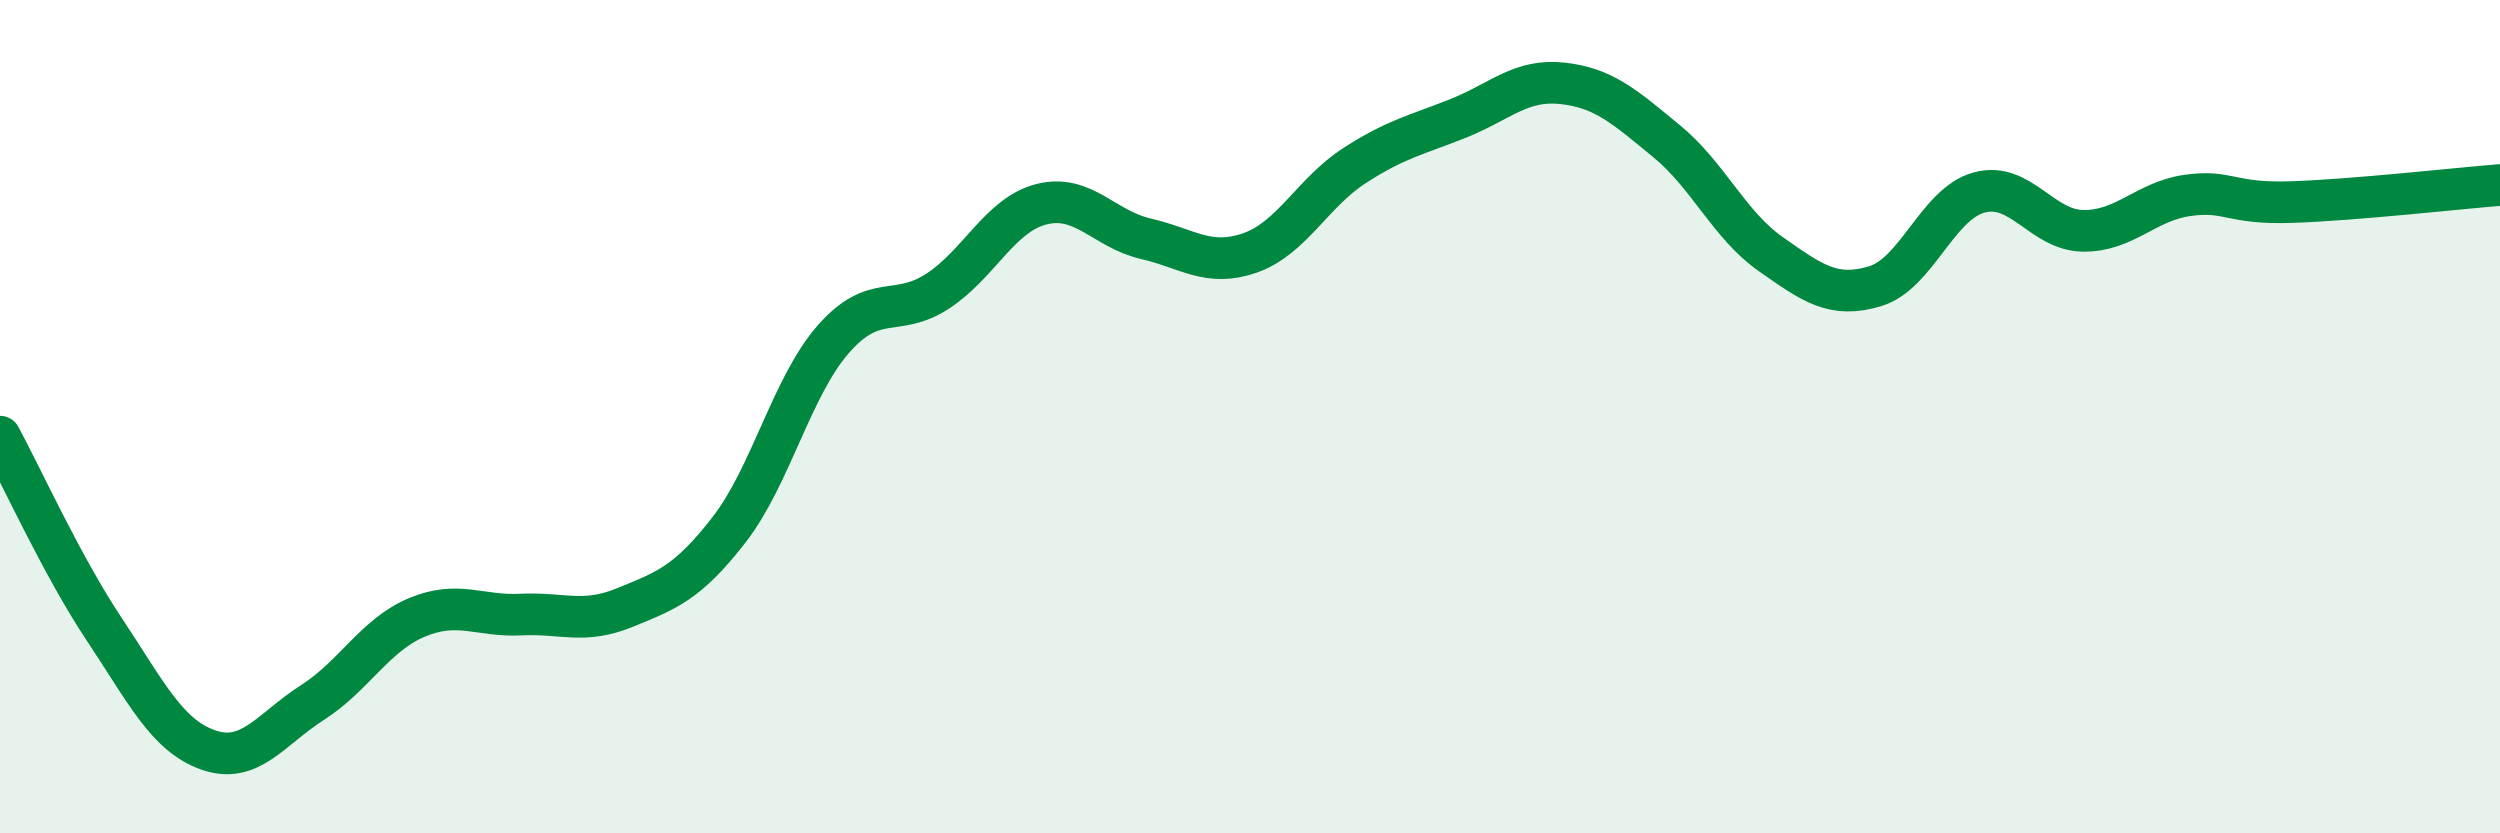
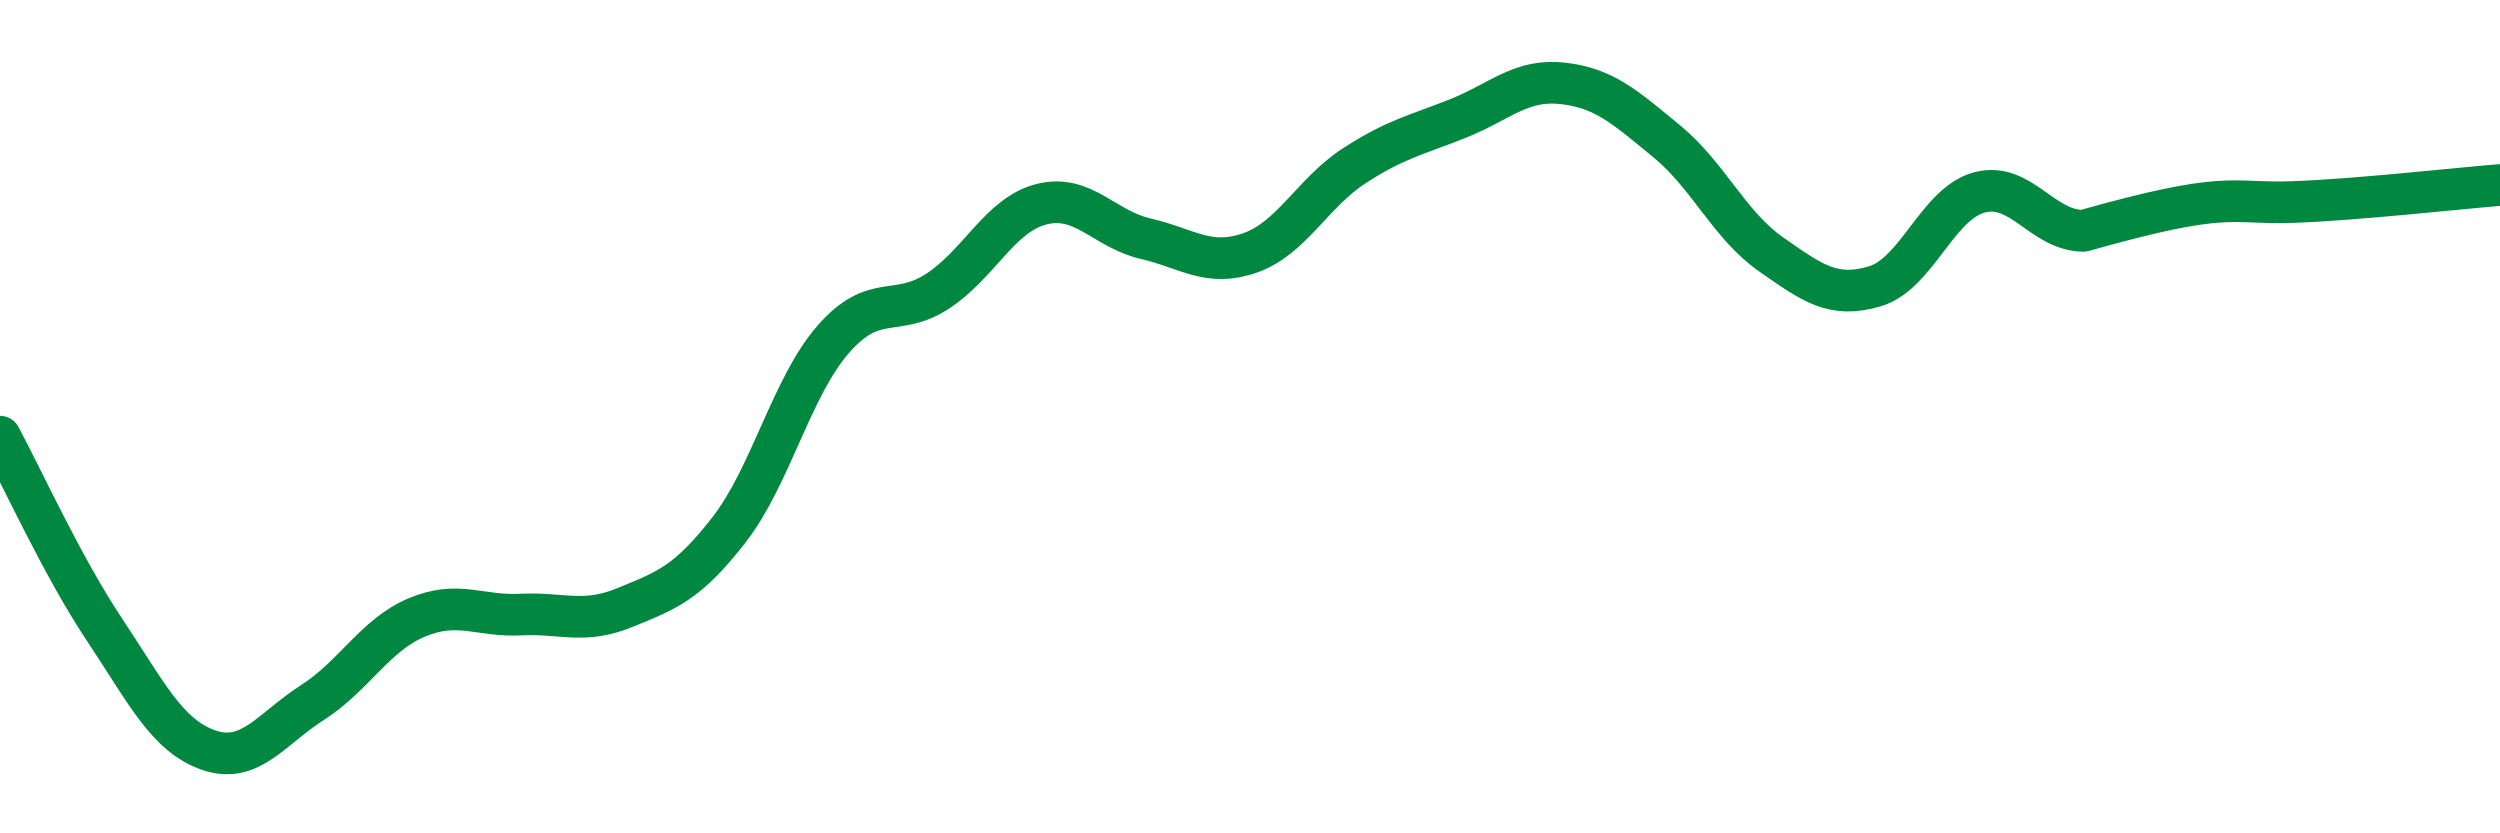
<svg xmlns="http://www.w3.org/2000/svg" width="60" height="20" viewBox="0 0 60 20">
-   <path d="M 0,10.48 C 0.5,11.4 1.5,13.6 2.5,15.1 C 3.5,16.6 4,17.65 5,18 C 6,18.35 6.5,17.5 7.5,16.86 C 8.5,16.22 9,15.24 10,14.82 C 11,14.4 11.5,14.8 12.5,14.75 C 13.5,14.7 14,14.99 15,14.58 C 16,14.17 16.5,14 17.5,12.71 C 18.5,11.42 19,9.28 20,8.14 C 21,7 21.5,7.64 22.5,6.99 C 23.5,6.34 24,5.15 25,4.9 C 26,4.65 26.5,5.5 27.5,5.73 C 28.5,5.96 29,6.42 30,6.07 C 31,5.72 31.5,4.63 32.5,3.98 C 33.5,3.33 34,3.24 35,2.84 C 36,2.44 36.5,1.89 37.5,2 C 38.5,2.11 39,2.57 40,3.39 C 41,4.21 41.5,5.4 42.5,6.1 C 43.5,6.8 44,7.17 45,6.87 C 46,6.57 46.5,4.89 47.5,4.62 C 48.5,4.35 49,5.53 50,5.54 C 51,5.55 51.5,4.83 52.5,4.69 C 53.5,4.55 53.5,4.9 55,4.85 C 56.5,4.8 59,4.52 60,4.44L60 20L0 20Z" fill="#008740" opacity="0.1" stroke-linecap="round" stroke-linejoin="round" />
-   <path d="M 0,10.48 C 0.5,11.4 1.5,13.6 2.5,15.1 C 3.5,16.6 4,17.65 5,18 C 6,18.35 6.5,17.5 7.5,16.86 C 8.5,16.22 9,15.24 10,14.82 C 11,14.4 11.5,14.8 12.5,14.75 C 13.5,14.7 14,14.99 15,14.58 C 16,14.17 16.5,14 17.5,12.71 C 18.5,11.42 19,9.28 20,8.14 C 21,7 21.5,7.64 22.5,6.99 C 23.5,6.34 24,5.15 25,4.9 C 26,4.65 26.5,5.5 27.5,5.73 C 28.5,5.96 29,6.42 30,6.07 C 31,5.72 31.5,4.63 32.5,3.98 C 33.5,3.33 34,3.24 35,2.84 C 36,2.44 36.5,1.89 37.5,2 C 38.5,2.11 39,2.57 40,3.39 C 41,4.21 41.5,5.4 42.5,6.1 C 43.5,6.8 44,7.17 45,6.87 C 46,6.57 46.5,4.89 47.5,4.62 C 48.5,4.35 49,5.53 50,5.54 C 51,5.55 51.5,4.83 52.5,4.69 C 53.5,4.55 53.5,4.9 55,4.85 C 56.5,4.8 59,4.52 60,4.44" stroke="#008740" stroke-width="1" fill="none" stroke-linecap="round" stroke-linejoin="round" />
+   <path d="M 0,10.48 C 0.5,11.4 1.5,13.6 2.5,15.1 C 3.5,16.6 4,17.65 5,18 C 6,18.35 6.5,17.5 7.5,16.86 C 8.5,16.22 9,15.24 10,14.82 C 11,14.4 11.5,14.8 12.5,14.75 C 13.5,14.7 14,14.99 15,14.58 C 16,14.17 16.5,14 17.5,12.71 C 18.5,11.42 19,9.28 20,8.14 C 21,7 21.5,7.64 22.5,6.99 C 23.5,6.34 24,5.15 25,4.9 C 26,4.65 26.5,5.5 27.5,5.73 C 28.5,5.96 29,6.42 30,6.07 C 31,5.72 31.5,4.63 32.5,3.98 C 33.5,3.33 34,3.24 35,2.84 C 36,2.44 36.5,1.89 37.5,2 C 38.5,2.11 39,2.57 40,3.39 C 41,4.21 41.5,5.4 42.5,6.1 C 43.5,6.8 44,7.17 45,6.87 C 46,6.57 46.5,4.89 47.5,4.62 C 48.5,4.35 49,5.53 50,5.54 C 53.5,4.55 53.5,4.9 55,4.85 C 56.5,4.8 59,4.52 60,4.44" stroke="#008740" stroke-width="1" fill="none" stroke-linecap="round" stroke-linejoin="round" />
</svg>